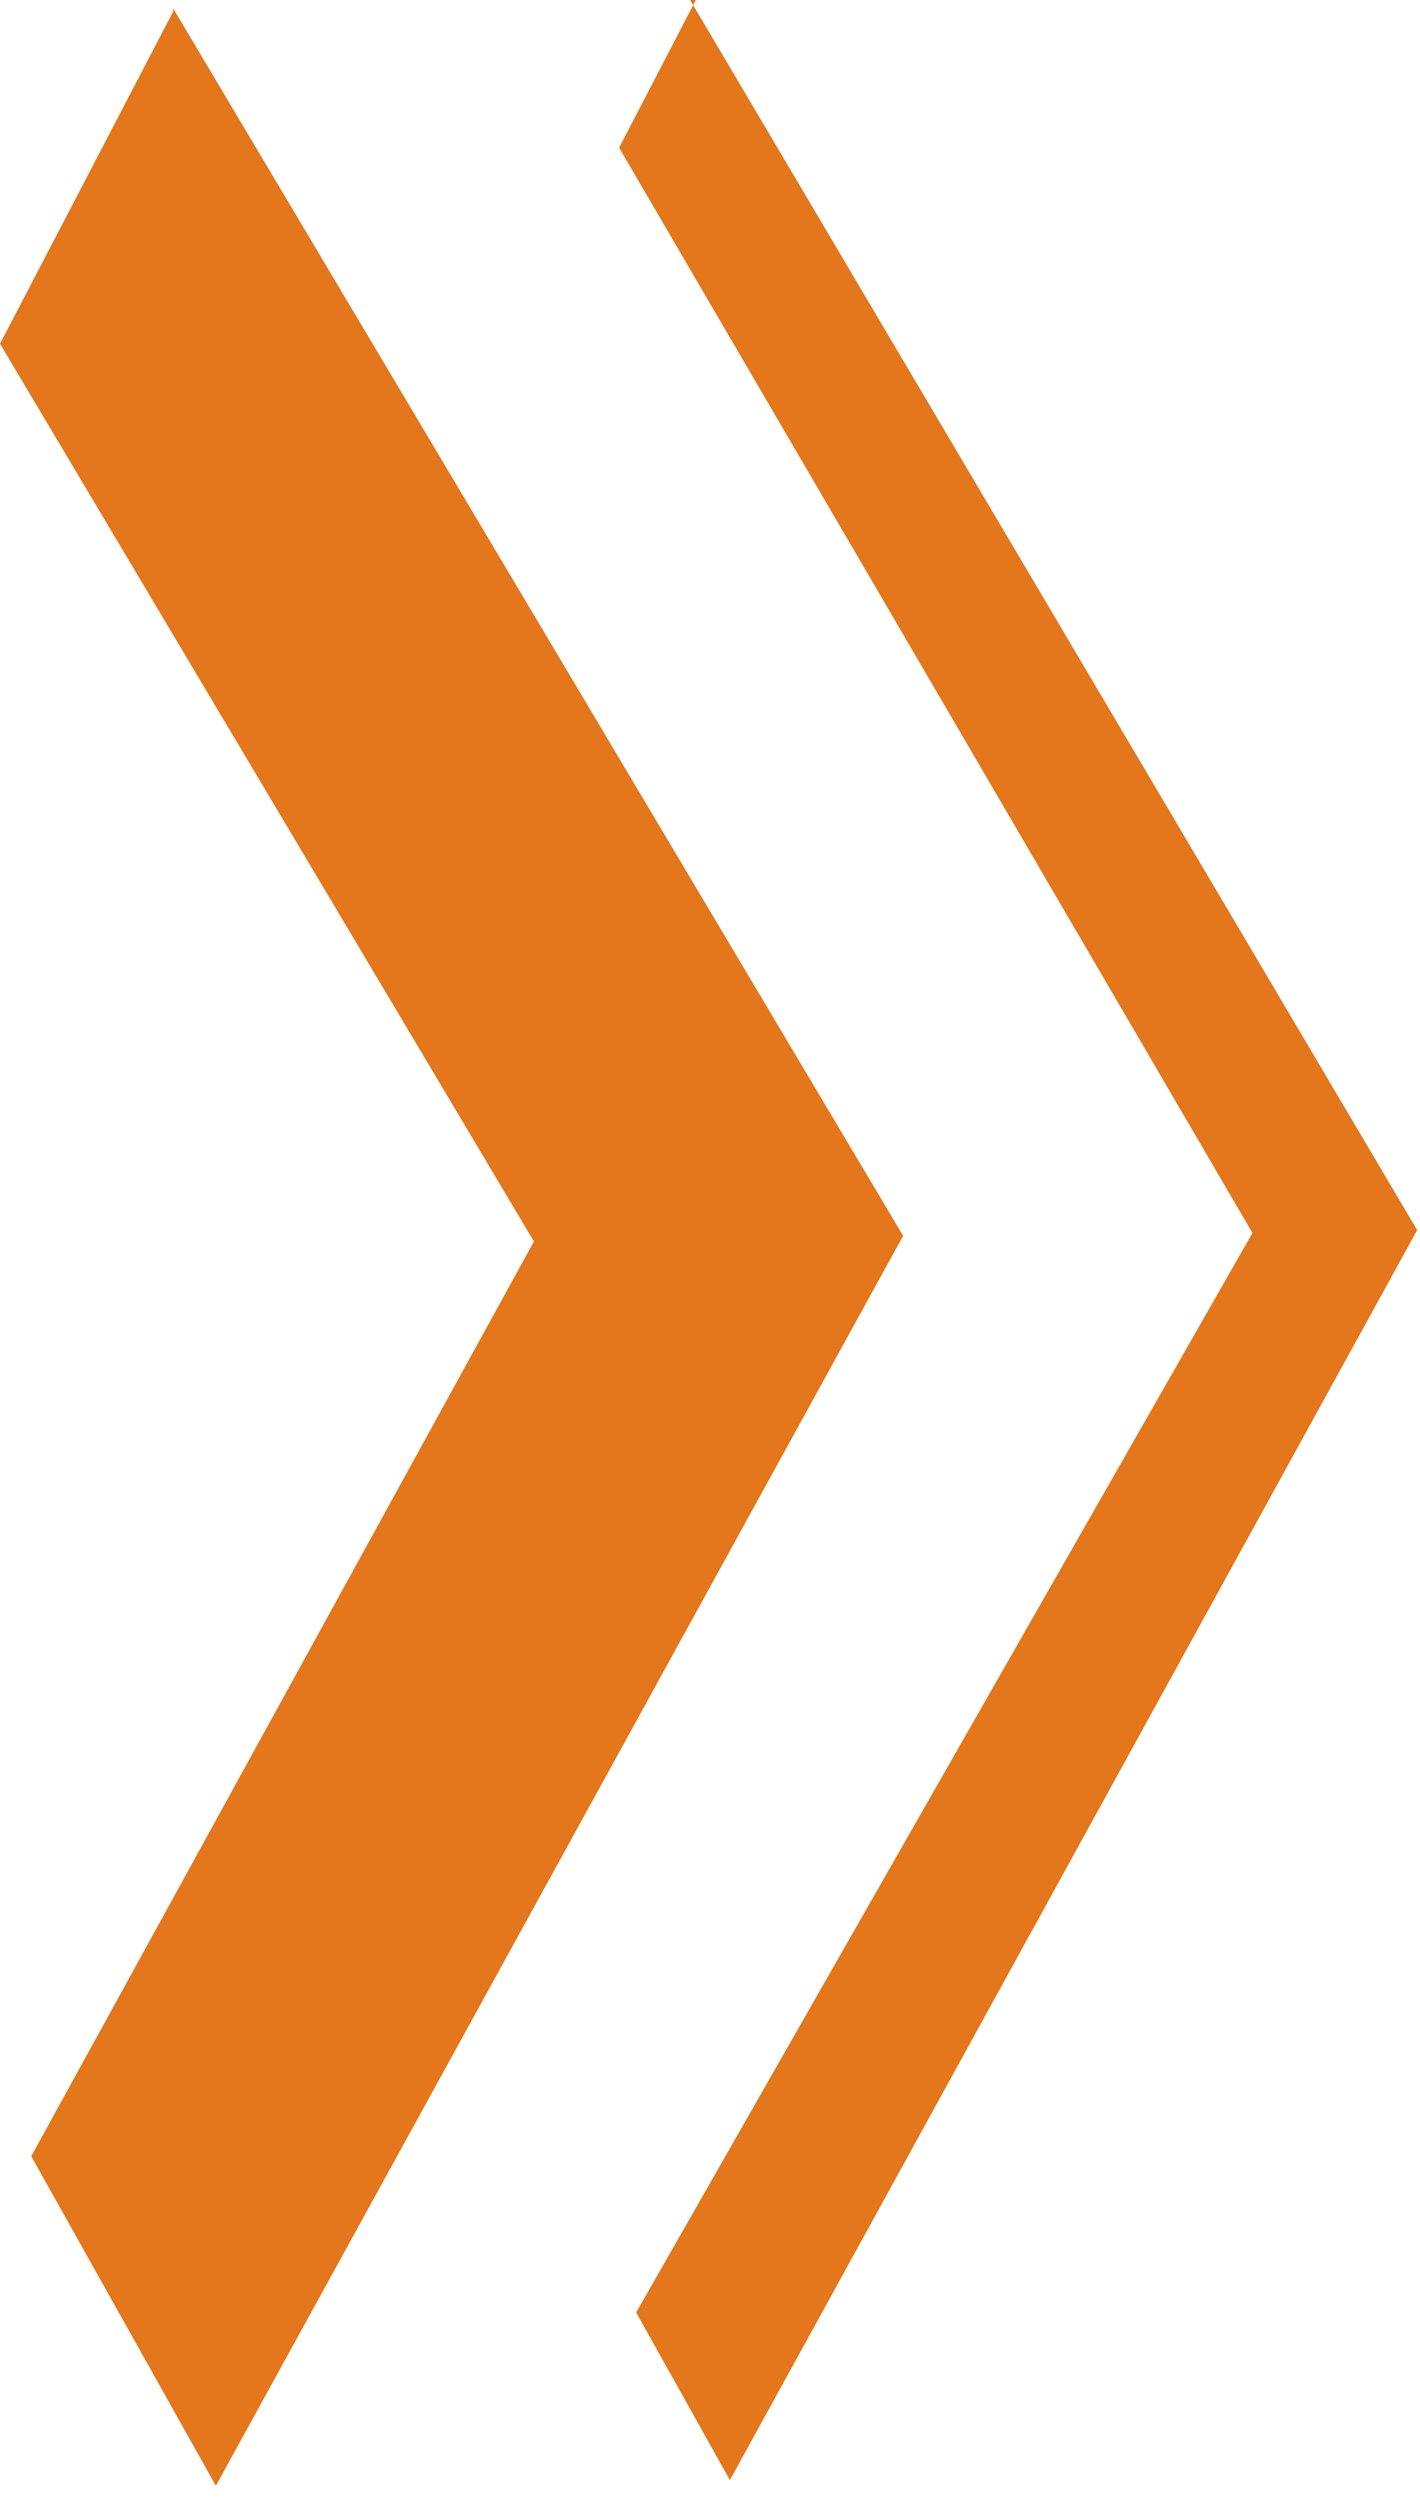
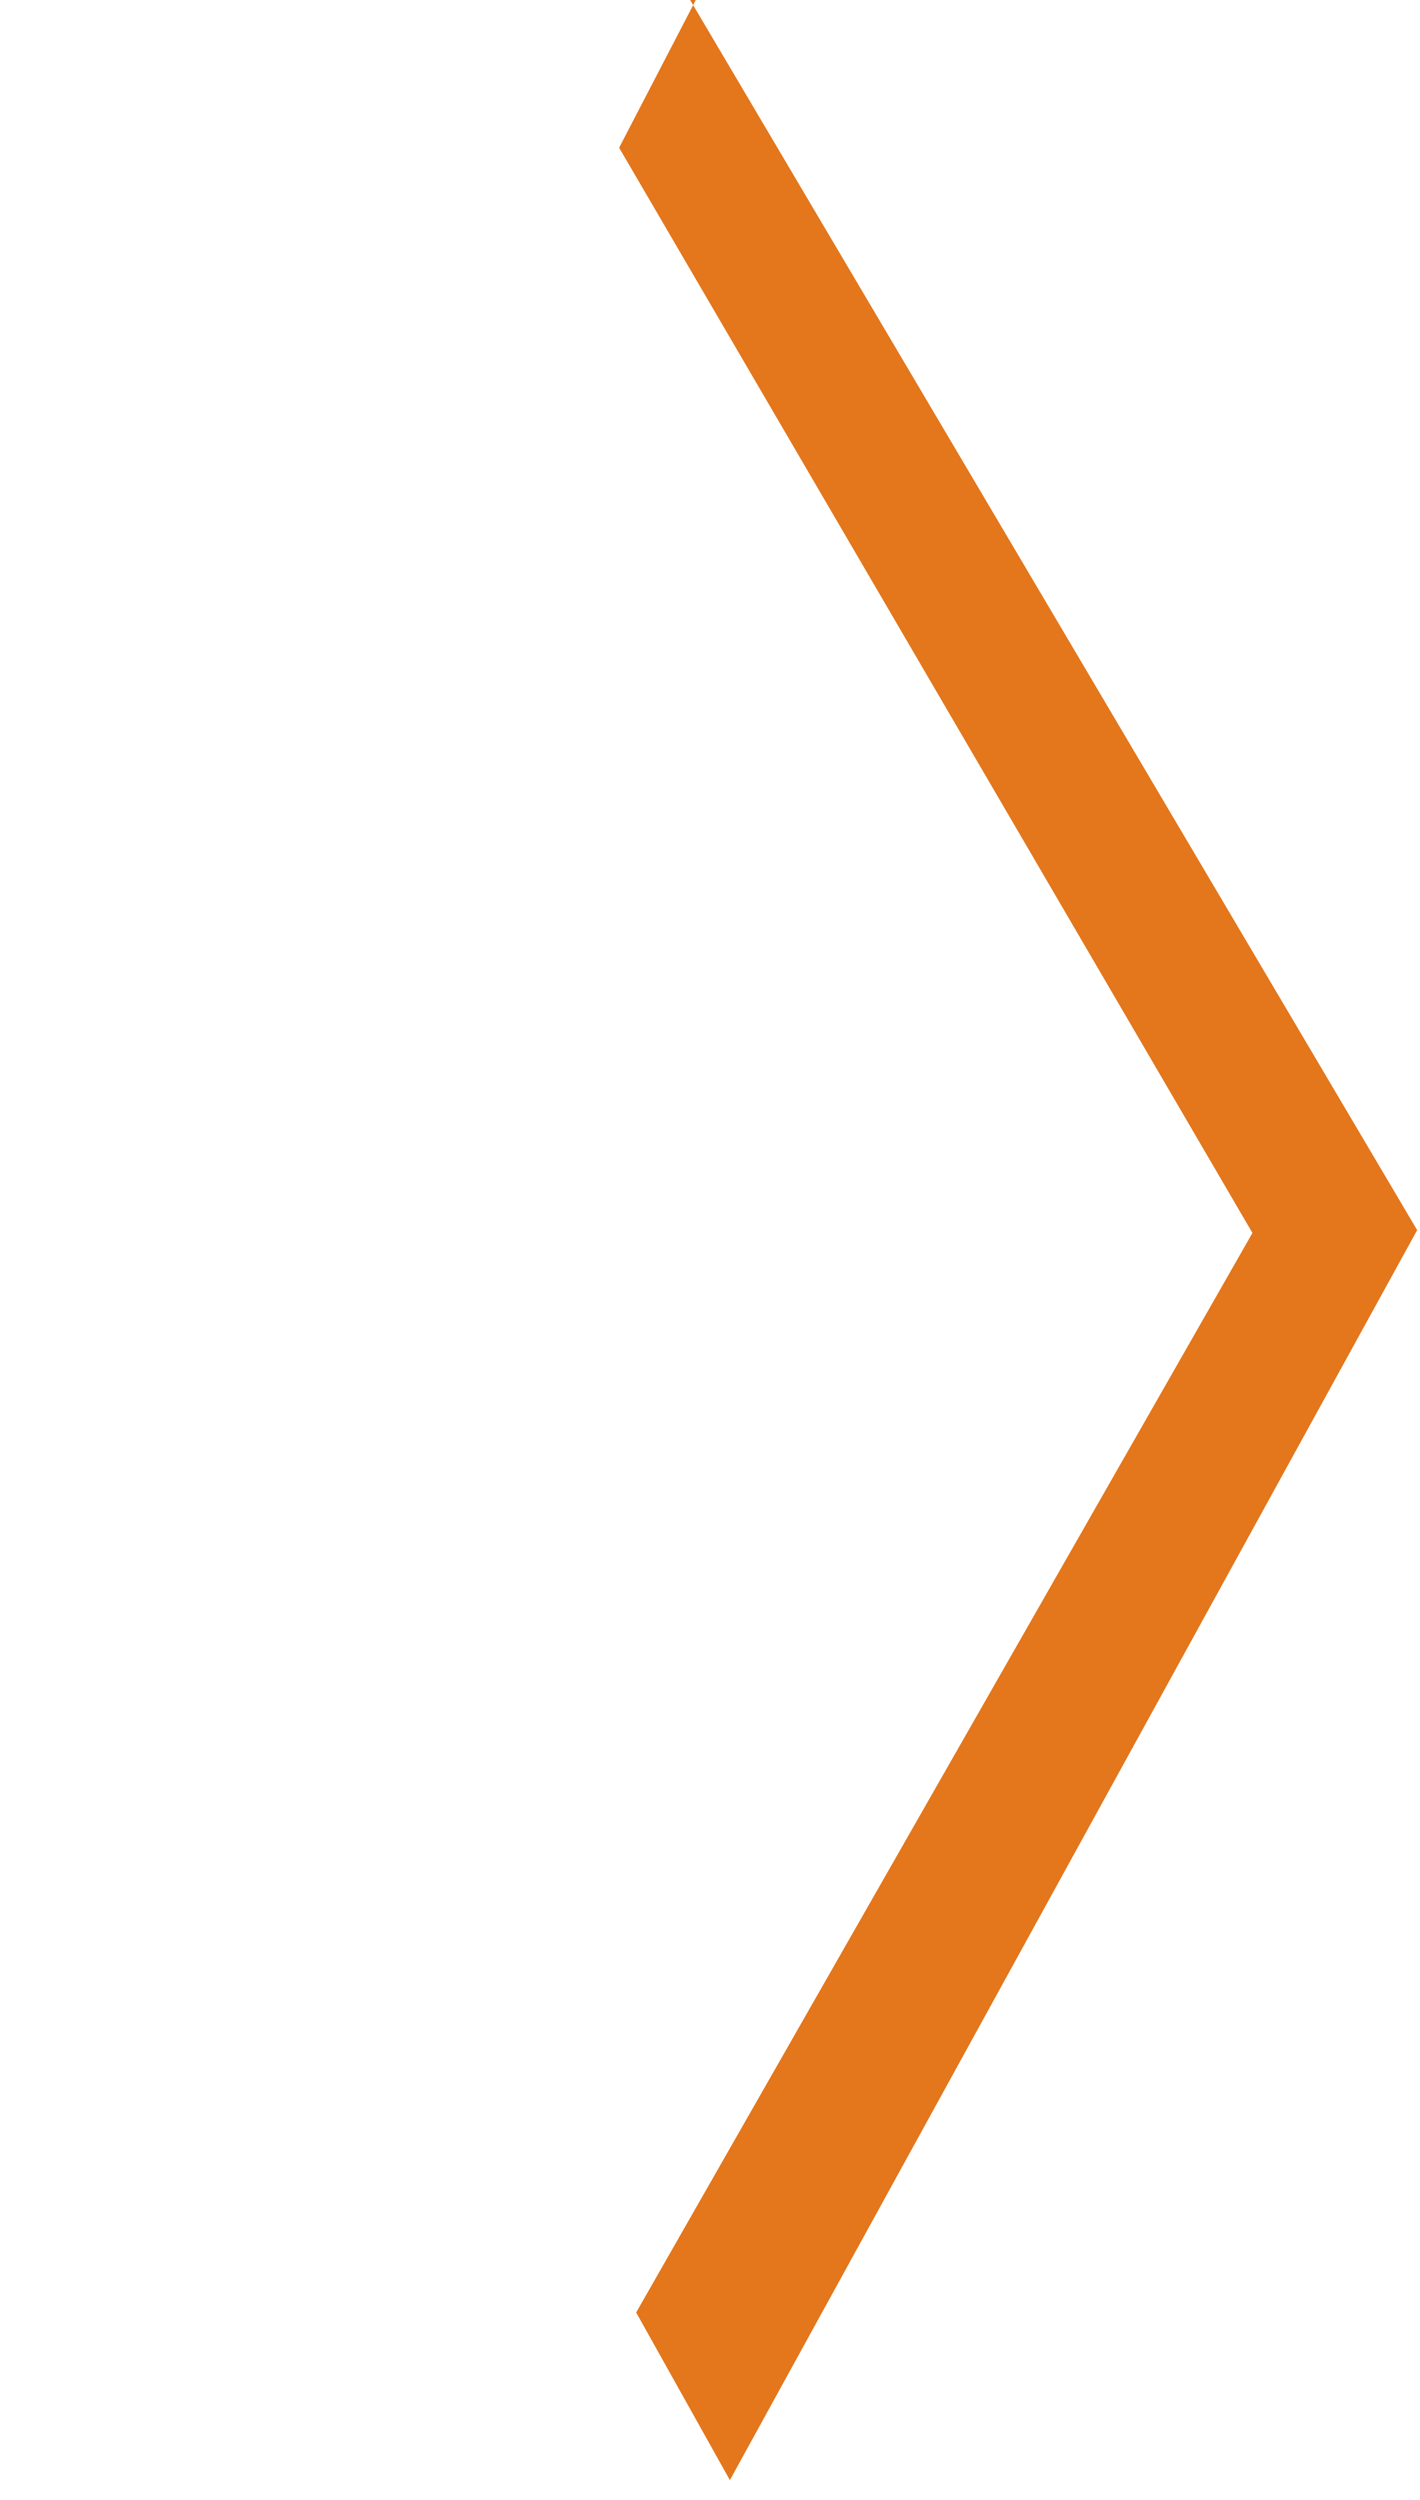
<svg xmlns="http://www.w3.org/2000/svg" width="50px" height="88px" viewBox="0 0 50 88" fill="none" aria-hidden="true">
  <defs>
    <linearGradient class="cerosgradient" data-cerosgradient="true" id="CerosGradient_id620cbcf77" gradientUnits="userSpaceOnUse" x1="50%" y1="100%" x2="50%" y2="0%">
      <stop offset="0%" stop-color="#d1d1d1" />
      <stop offset="100%" stop-color="#d1d1d1" />
    </linearGradient>
    <linearGradient />
  </defs>
-   <path d="M6.1 0.4L0 12.1L18.8 43.7L1.1 75.9L7.6 87.5L31.8 43.5L6.1 0.3V0.4Z" fill="#E4761B" />
  <path d="M24.5 0L21.8 5.2L44.1 43.4L22.4 81.4L25.7 87.3L49.9 43.3L24.3 0H24.5Z" fill="#E4761B" />
</svg>